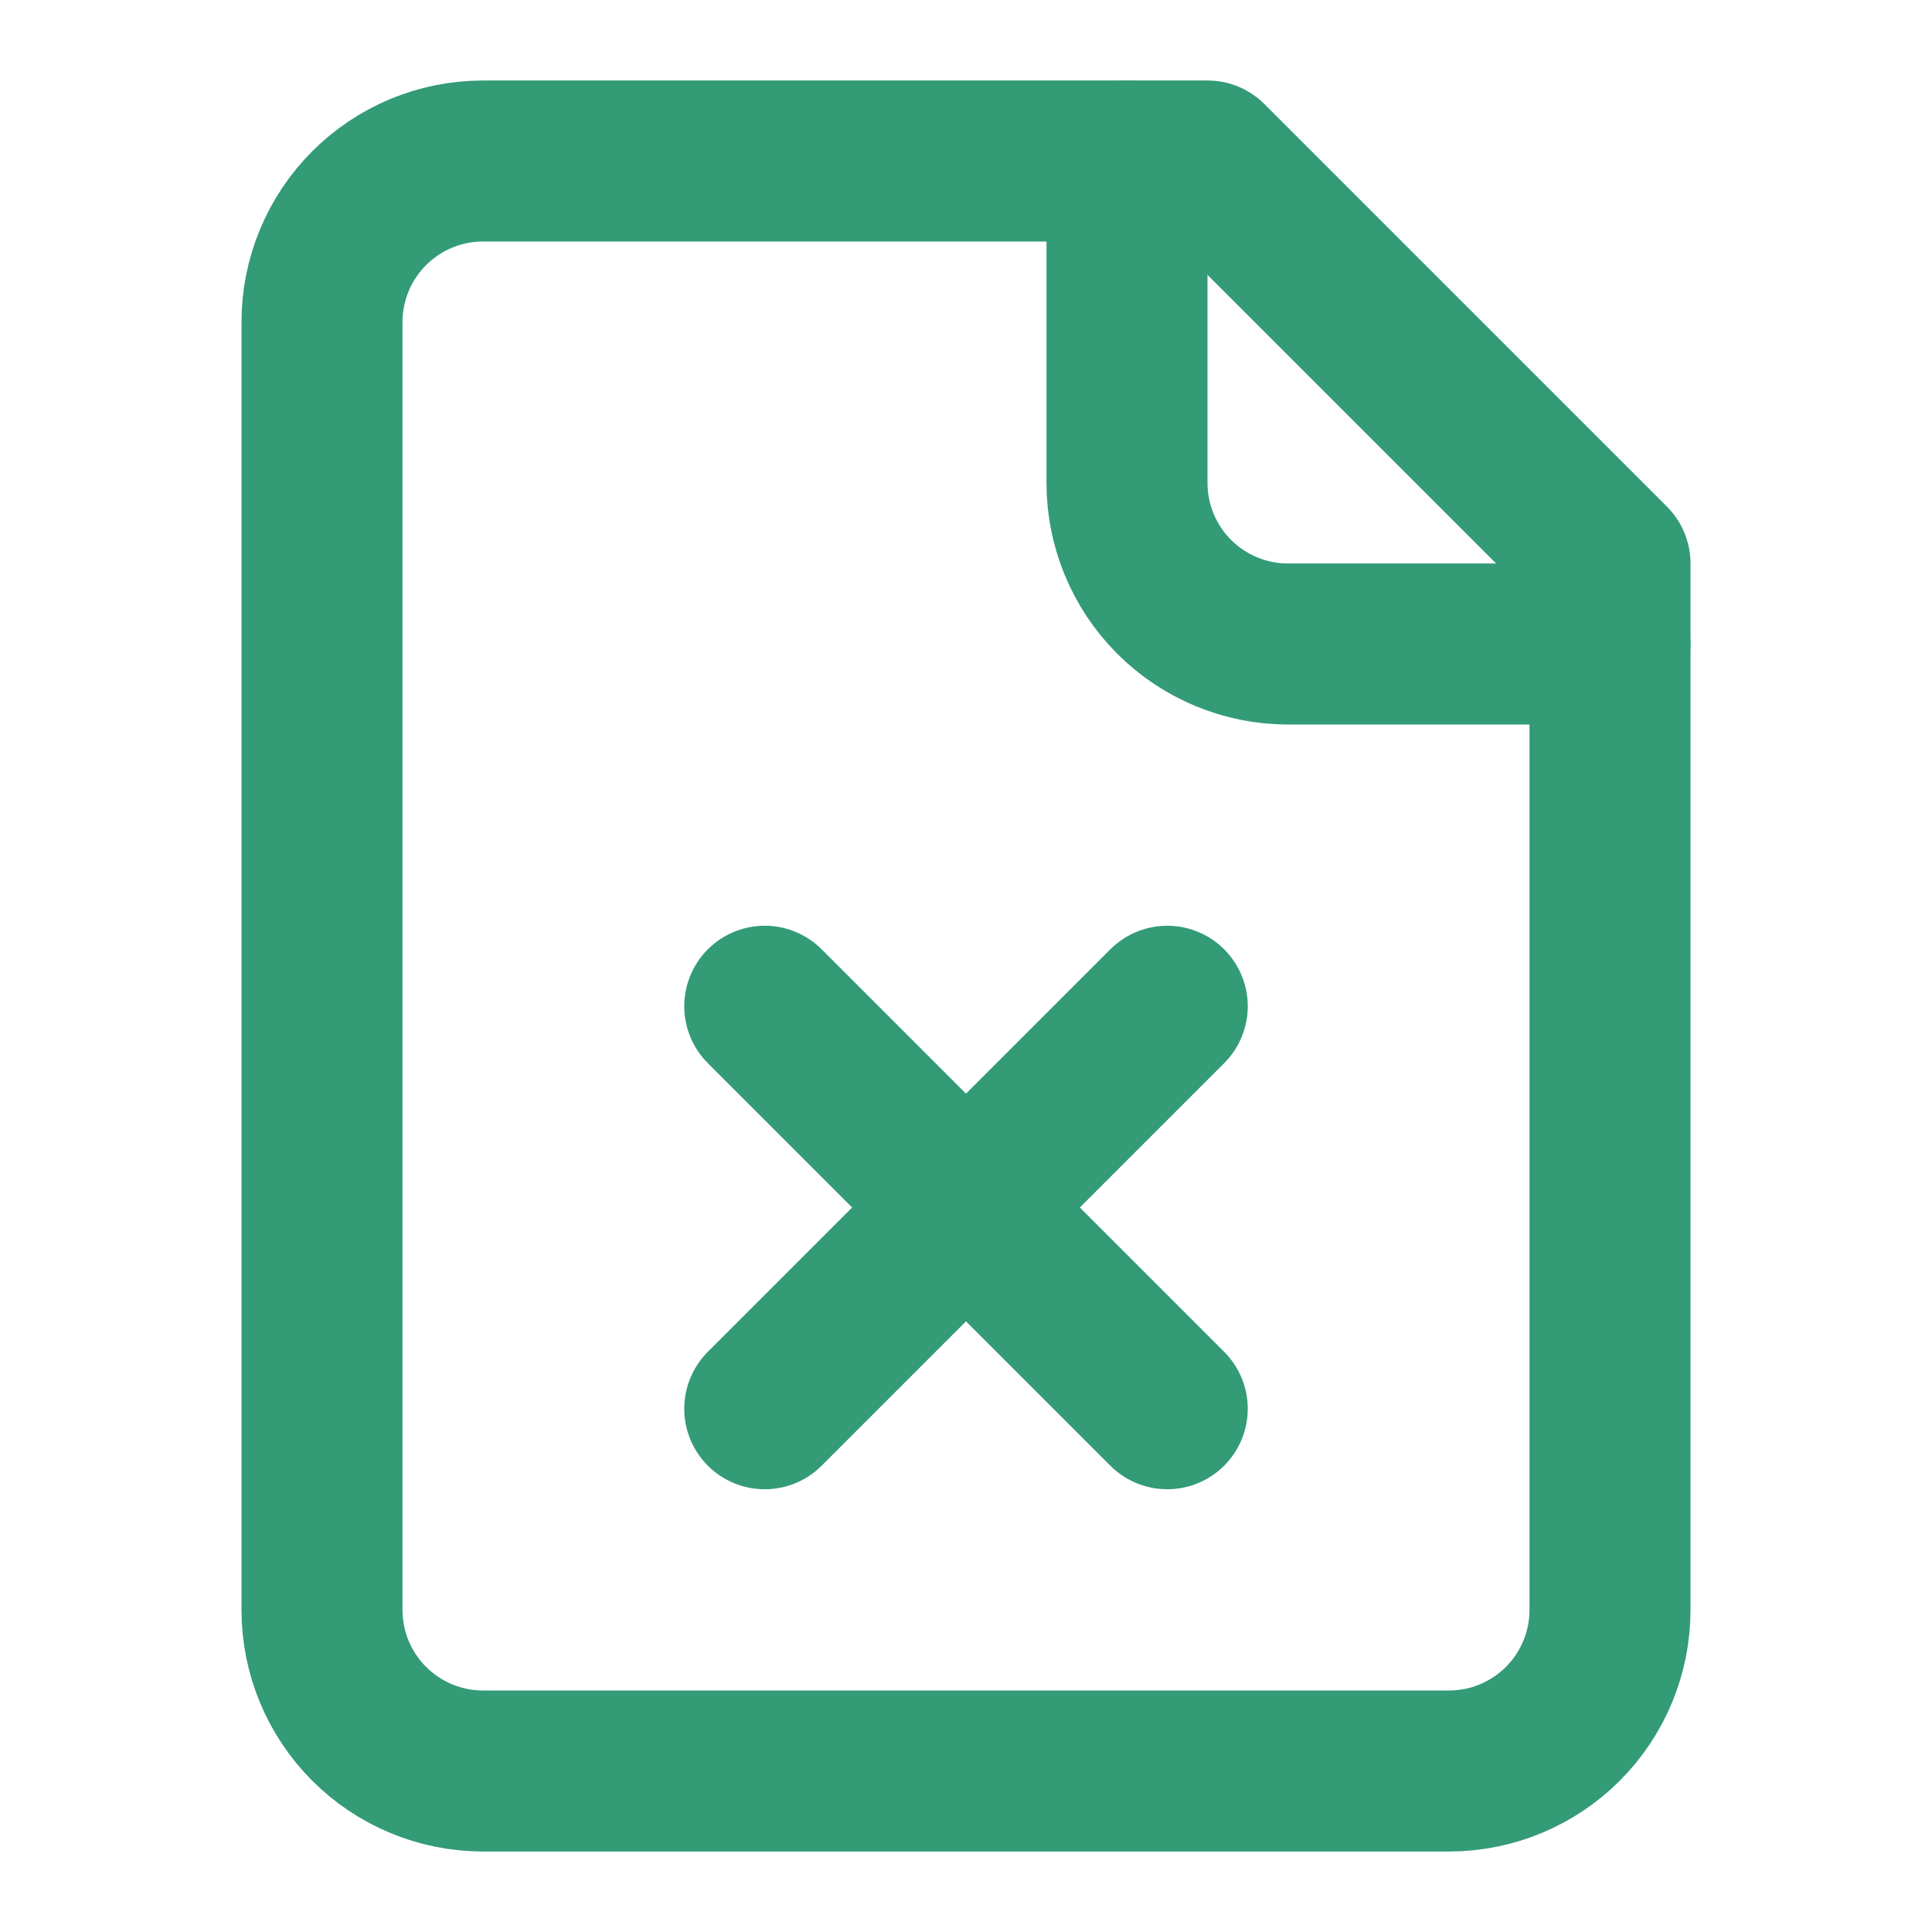
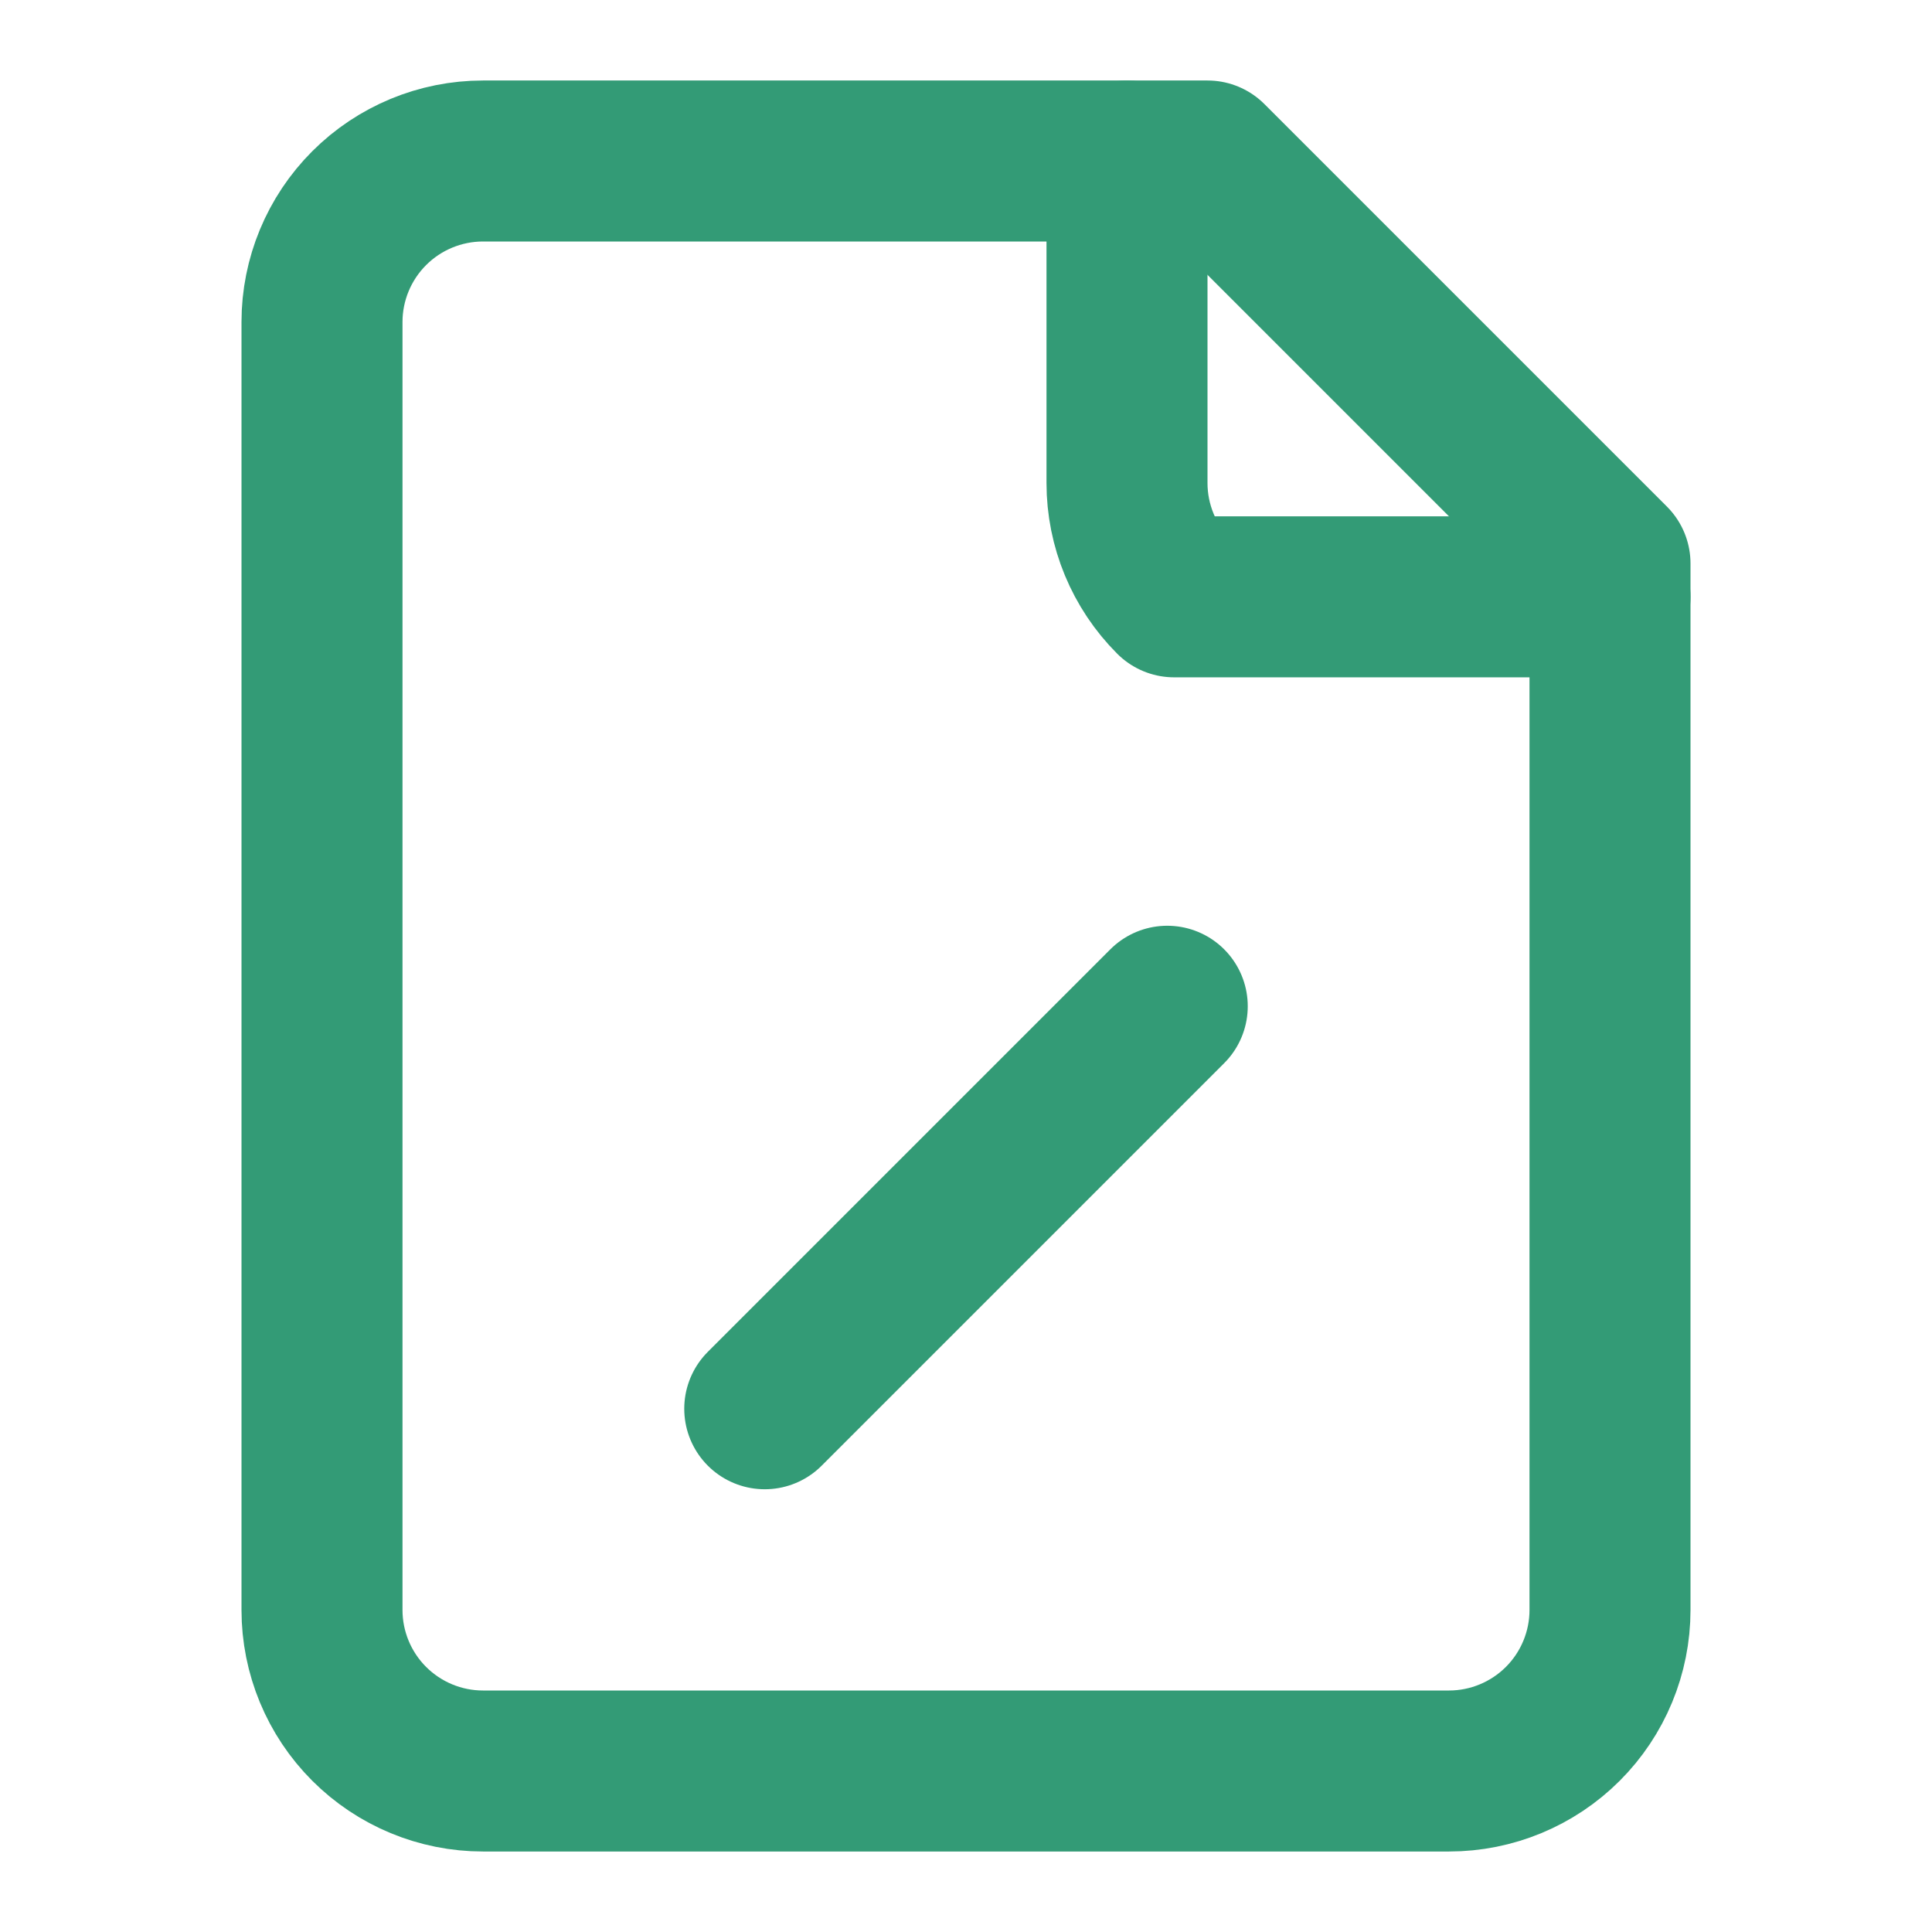
<svg xmlns="http://www.w3.org/2000/svg" width="24" height="24" viewBox="0 0 24 24" fill="none">
  <path d="M15 2H6C5.47 2 4.961 2.211 4.586 2.586C4.211 2.961 4 3.47 4 4V20C4 20.53 4.211 21.039 4.586 21.414C4.961 21.789 5.47 22 6 22H18C18.53 22 19.039 21.789 19.414 21.414C19.789 21.039 20 20.53 20 20V7L15 2Z" stroke="#339B76" stroke-width="2" stroke-linecap="round" stroke-linejoin="round" />
-   <path d="M14 2V6C14 6.53 14.211 7.039 14.586 7.414C14.961 7.789 15.47 8 16 8H20" stroke="#339B76" stroke-width="2" stroke-linecap="round" stroke-linejoin="round" />
+   <path d="M14 2V6C14 6.53 14.211 7.039 14.586 7.414H20" stroke="#339B76" stroke-width="2" stroke-linecap="round" stroke-linejoin="round" />
  <path d="M14.5 12.5L9.5 17.5" stroke="#339B76" stroke-width="2" stroke-linecap="round" stroke-linejoin="round" />
-   <path d="M9.5 12.5L14.5 17.5" stroke="#339B76" stroke-width="2" stroke-linecap="round" stroke-linejoin="round" />
</svg>